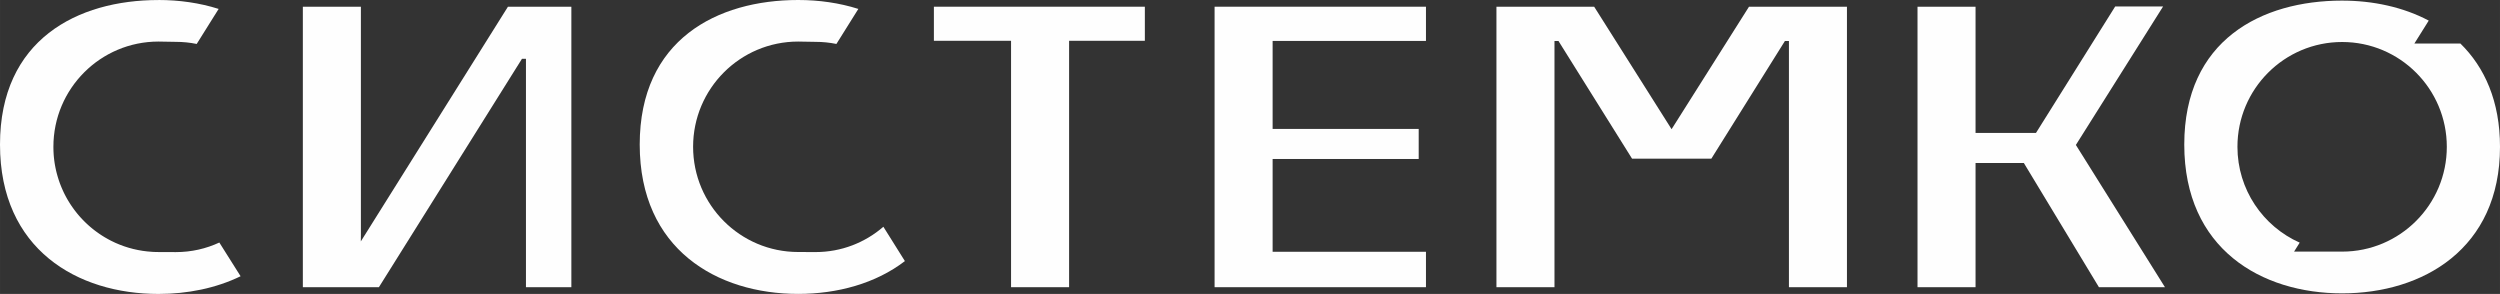
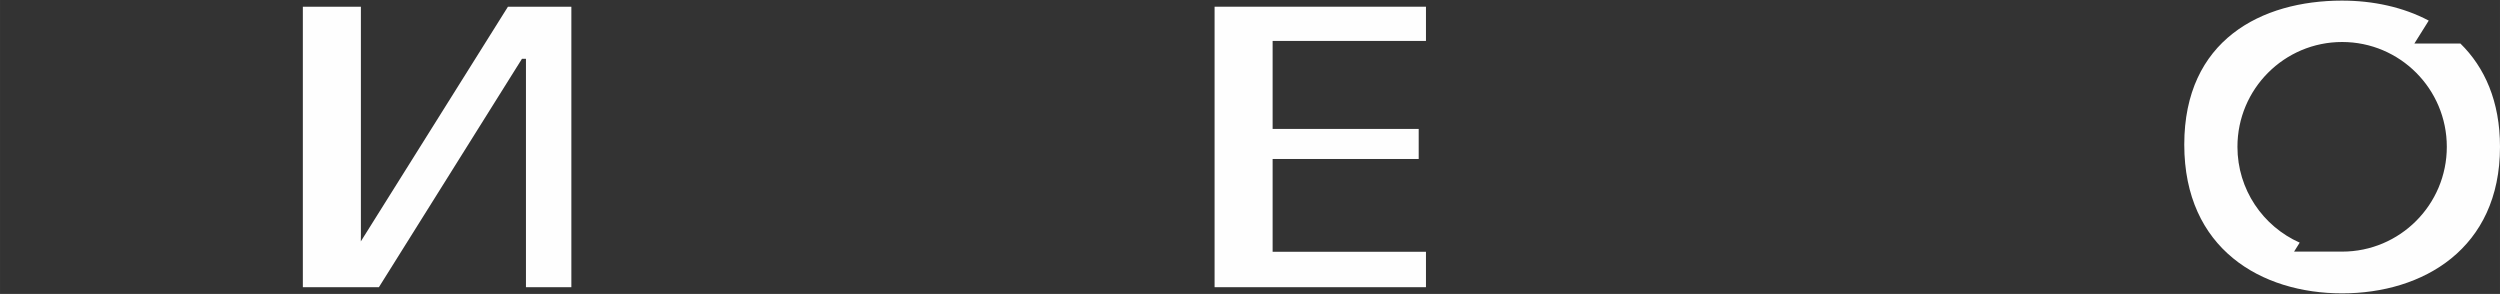
<svg xmlns="http://www.w3.org/2000/svg" xml:space="preserve" width="89.037mm" height="10.468mm" version="1.1" style="shape-rendering:geometricPrecision; text-rendering:geometricPrecision; image-rendering:optimizeQuality; fill-rule:evenodd; clip-rule:evenodd" viewBox="0 0 3381.98 397.62">
  <rect x="0" y="0" width="3381.98" height="397.62" fill="#333333" stroke="none" />
  <defs>
    <style type="text/css"> .fil0 {fill:#FEFEFE} </style>
  </defs>
  <g id="Слой_x0020_1">
    <path class="fil0" d="M3168.42 0.83c41.6,0 82.49,8.68 117.17,27.03l-19.44 31.04 62.29 0c32.75,32.07 53.55,78.08 53.55,139.7 0,138.04 -104.33,198.26 -213.57,198.26 -109.24,0 -213.56,-60 -213.56,-201.29 0,-141.29 104.32,-194.75 213.56,-194.75l0 0zm0 55.99c78.21,0 141.62,63.48 141.62,141.79 0,78.3 -63.41,141.78 -141.62,141.78 -0.55,0 -1.11,-0.01 -1.66,-0.02l-0.02 0.03 -63.33 0 7.61 -12.15c-49.61,-22.05 -84.22,-71.8 -84.22,-129.64 0,-78.3 63.41,-141.79 141.62,-141.79l0 0z" />
-     <path class="fil0" d="M214.4 0c28.01,0 55.68,3.92 81.37,12.06l-29.68 47.4c-9.12,-1.87 -18.51,-2.84 -28.17,-2.84 -7.93,0 -15.68,-0.4 -23.52,-0.4 -78.51,0 -142.17,63.73 -142.17,142.33 0,1.11 0.03,2.17 0.05,3.26l0.02 1.04c0.02,0.82 0.05,1.65 0.09,2.48l0.05 0.83c0.05,1.09 0.12,2.2 0.19,3.29l0.02 0.33c0.09,0.97 0.17,1.96 0.26,2.93l0.09 0.87c0.09,0.87 0.19,1.75 0.3,2.62l0.07 0.66c0.14,1.06 0.28,2.13 0.45,3.17l0.12 0.78c0.14,0.81 0.26,1.61 0.4,2.43l0.19 0.97c0.14,0.82 0.3,1.68 0.47,2.5l0.14 0.69c0.19,1.01 0.43,2.03 0.66,3.02l0.19 0.85c0.19,0.78 0.38,1.56 0.57,2.34l0.24 0.9c0.24,0.92 0.5,1.85 0.76,2.74l0.07 0.31c0.28,0.99 0.59,1.99 0.9,2.98l0.28 0.9c0.21,0.73 0.45,1.44 0.68,2.17l0.31 0.95c0.33,0.97 0.66,1.91 1.01,2.88l0.12 0.31c0.33,0.88 0.66,1.73 0.99,2.58l0.38 0.97c0.28,0.68 0.54,1.35 0.82,2.01l0.4 0.95c0.38,0.9 0.78,1.84 1.2,2.74l0.26 0.57c0.33,0.76 0.68,1.51 1.04,2.27l0.43 0.9c0.33,0.66 0.66,1.33 0.99,1.99 0.14,0.28 0.28,0.59 0.45,0.87 0.43,0.85 0.9,1.7 1.34,2.58 0.17,0.28 0.33,0.59 0.5,0.9 0.33,0.59 0.66,1.18 0.99,1.77l0.57 1.01c0.4,0.66 0.78,1.3 1.18,1.96l0.4 0.66c0.49,0.85 1.01,1.66 1.53,2.48l0.59 0.92c0.36,0.57 0.73,1.11 1.09,1.66l0.69 1.02c0.4,0.59 0.82,1.2 1.25,1.8l0.71 1.01c0.47,0.66 0.96,1.33 1.44,1.99l0.71 0.95c0.4,0.5 0.78,1.02 1.18,1.51l0.73 0.95c0.54,0.69 1.11,1.39 1.65,2.08l0.71 0.85c0.45,0.52 0.9,1.06 1.35,1.58l0.82 0.97c0.4,0.45 0.83,0.92 1.25,1.39l0.8 0.9c0.62,0.66 1.23,1.35 1.87,2.01 0.31,0.31 0.59,0.62 0.9,0.92 0.4,0.43 0.8,0.82 1.2,1.23l0.99 1c0.4,0.4 0.78,0.78 1.18,1.16 0.33,0.33 0.69,0.66 1.02,0.97 0.66,0.64 1.32,1.25 2.01,1.87 0.28,0.26 0.59,0.54 0.87,0.81 0.45,0.4 0.87,0.78 1.35,1.18 0.33,0.31 0.71,0.62 1.04,0.92 0.45,0.38 0.9,0.73 1.32,1.11 0.47,0.4 0.95,0.78 1.42,1.19 0.54,0.45 1.09,0.9 1.65,1.32 0.38,0.31 0.76,0.59 1.14,0.9 0.43,0.33 0.85,0.64 1.27,0.97 0.38,0.28 0.76,0.59 1.16,0.87 0.47,0.35 0.95,0.68 1.44,1.04 0.59,0.43 1.2,0.85 1.8,1.28 0.45,0.33 0.9,0.64 1.37,0.97 0.43,0.28 0.85,0.57 1.28,0.85 0.43,0.28 0.85,0.57 1.28,0.85l1.2 0.78c0.64,0.4 1.25,0.78 1.89,1.18 0.52,0.31 1.04,0.62 1.56,0.95 0.47,0.28 0.95,0.57 1.42,0.82 0.45,0.26 0.9,0.5 1.35,0.76l1.27 0.73c0.47,0.26 0.92,0.49 1.39,0.76 0.76,0.43 1.53,0.83 2.31,1.23 0.43,0.21 0.87,0.43 1.3,0.66 0.47,0.24 0.95,0.47 1.42,0.68 0.45,0.24 0.92,0.45 1.37,0.66 0.47,0.24 0.97,0.45 1.46,0.69 0.43,0.21 0.85,0.4 1.28,0.62 15.32,6.88 32.09,11.13 49.73,12.17l0.12 0.02c0.66,0.02 1.3,0.07 1.96,0.09 0.76,0.02 1.51,0.07 2.27,0.09l0.85 0.02c1.09,0.02 2.2,0.05 3.3,0.05 7.86,0 15.68,0.09 23.52,0.09 21.01,0 40.92,-4.63 58.82,-12.95l28.76 45.6c-33.37,16.24 -71.93,23.95 -111.1,23.95 -109.66,0 -214.38,-60.23 -214.38,-202.1 0,-141.84 104.72,-195.5 214.38,-195.5l0.02 -0.02z" />
-     <polygon class="fil0" points="2808.23,196.09 2928.75,388.52 2839.42,388.52 2737.84,220.49 2672.52,220.49 2672.52,388.52 2594.01,388.52 2594.01,9.08 2672.52,9.08 2672.52,179.83 2754.27,179.83 2861.45,8.72 2926.25,8.72 2808.23,196.09 " />
-     <polygon class="fil0" points="2382.13,9.08 2430.73,9.08 2498.55,9.08 2498.55,388.52 2420.06,388.52 2420.06,55.48 2414.62,55.48 2315.07,214.67 2207.85,214.67 2108.3,55.48 2102.89,55.48 2102.89,388.52 2024.37,388.52 2024.37,9.08 2091.89,9.08 2140.79,9.08 2156.58,9.08 2261.31,174.77 2366.03,9.08 2382.13,9.08 " />
    <polygon class="fil0" points="1721.59,55.37 1721.59,174.41 1919.2,174.41 1919.2,215.07 1721.59,215.07 1721.59,340.6 1929.03,340.6 1929.03,388.52 1643.08,388.52 1643.08,9.08 1929.03,9.08 1929.03,55.37 1721.59,55.37 " />
-     <polygon class="fil0" points="1548.74,55.18 1446.26,55.18 1446.26,388.52 1367.75,388.52 1367.75,55.18 1263.36,55.18 1263.36,9.08 1548.74,9.08 1548.74,55.18 " />
    <polygon class="fil0" points="711.5,388.52 711.5,79.55 706.1,79.55 512.56,388.52 409.68,388.52 409.68,9.08 488.2,9.08 488.2,318.05 488.1,326.58 687.13,9.08 772.92,9.08 772.92,388.52 711.5,388.52 " />
-     <path class="fil0" d="M1079.79 0c28,0 55.68,3.92 81.37,12.06l-29.68 47.4c-9.12,-1.87 -18.51,-2.84 -28.17,-2.84 -7.93,0 -15.7,-0.4 -23.52,-0.4 -78.54,0 -142.17,63.73 -142.17,142.33 0,78.62 63.66,142.36 142.17,142.36 7.86,0 15.68,0.09 23.52,0.09 35.04,0 67.08,-12.91 91.71,-34.25l29.11 46.45c-39.43,30.26 -91.31,44.39 -144.34,44.39 -109.66,0 -214.4,-60.23 -214.4,-202.07 0,-141.86 104.74,-195.52 214.4,-195.52z" />
  </g>
</svg>